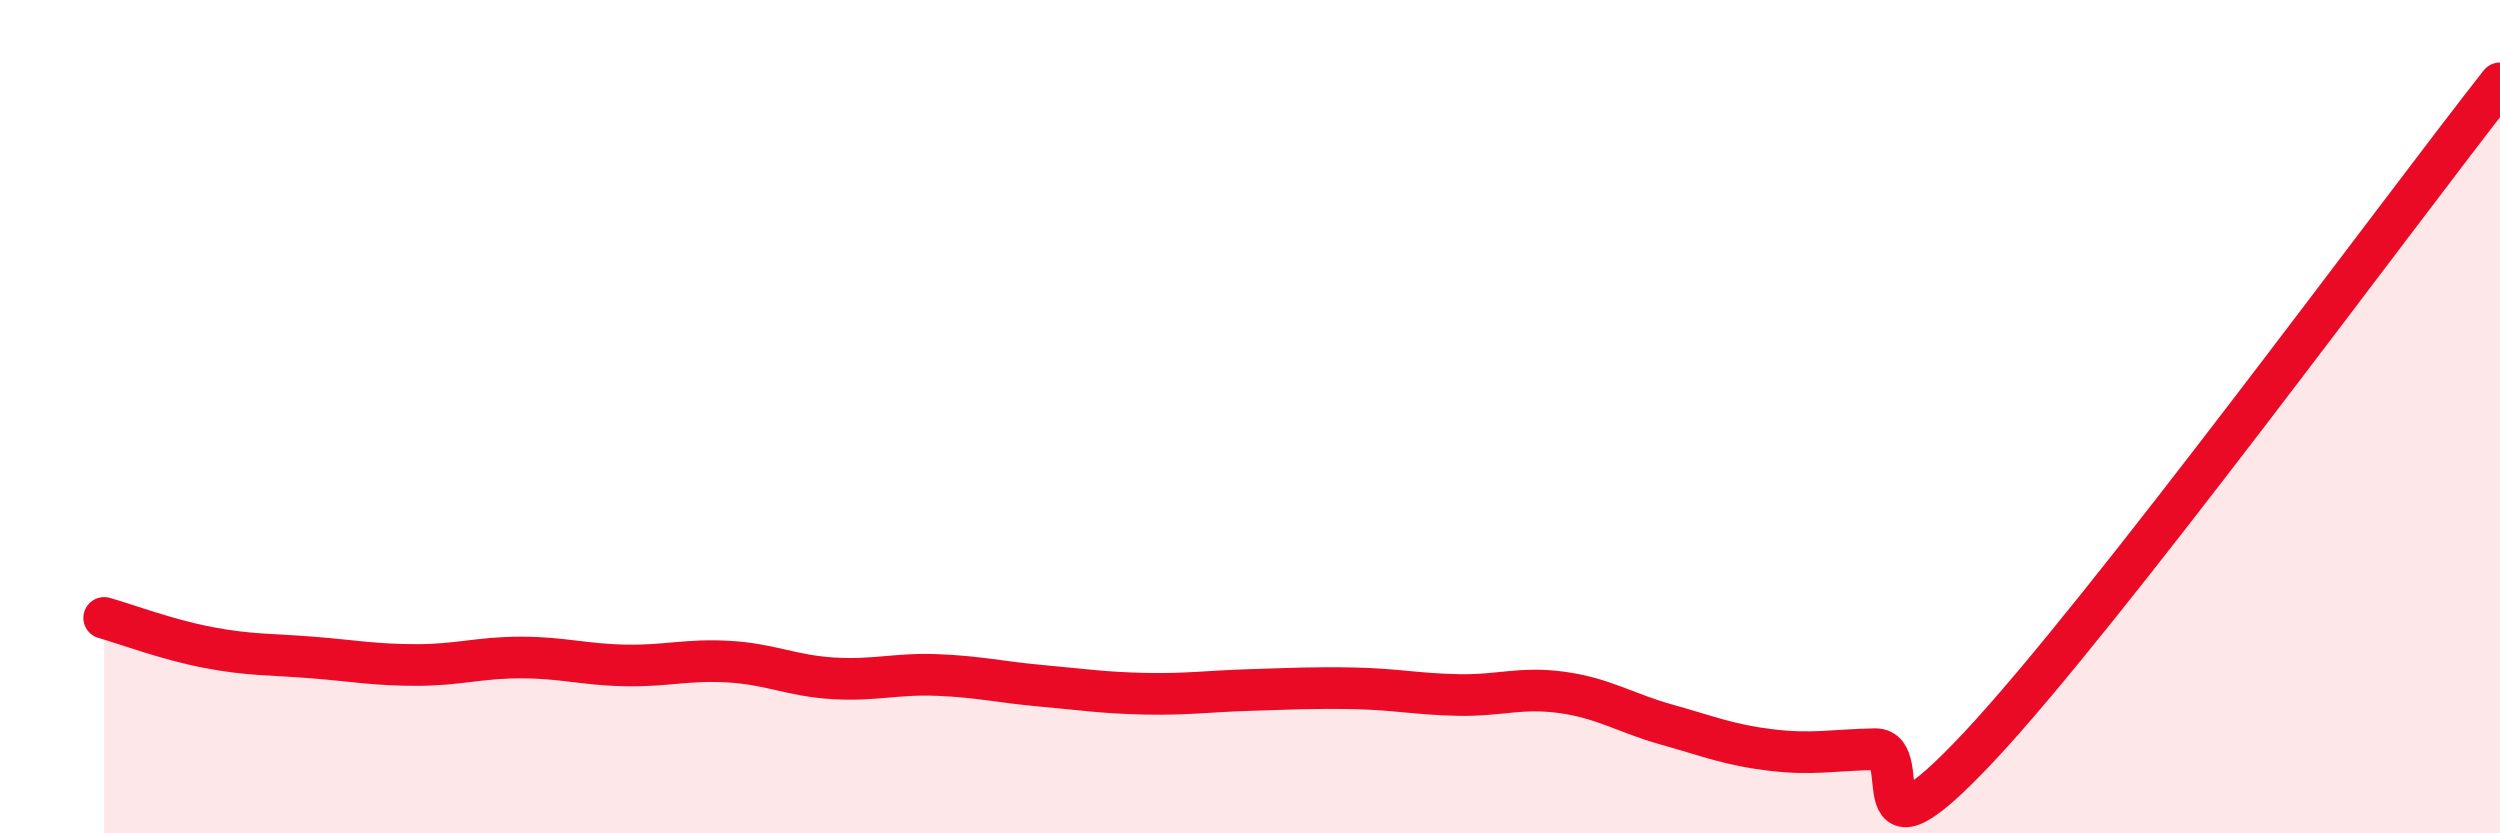
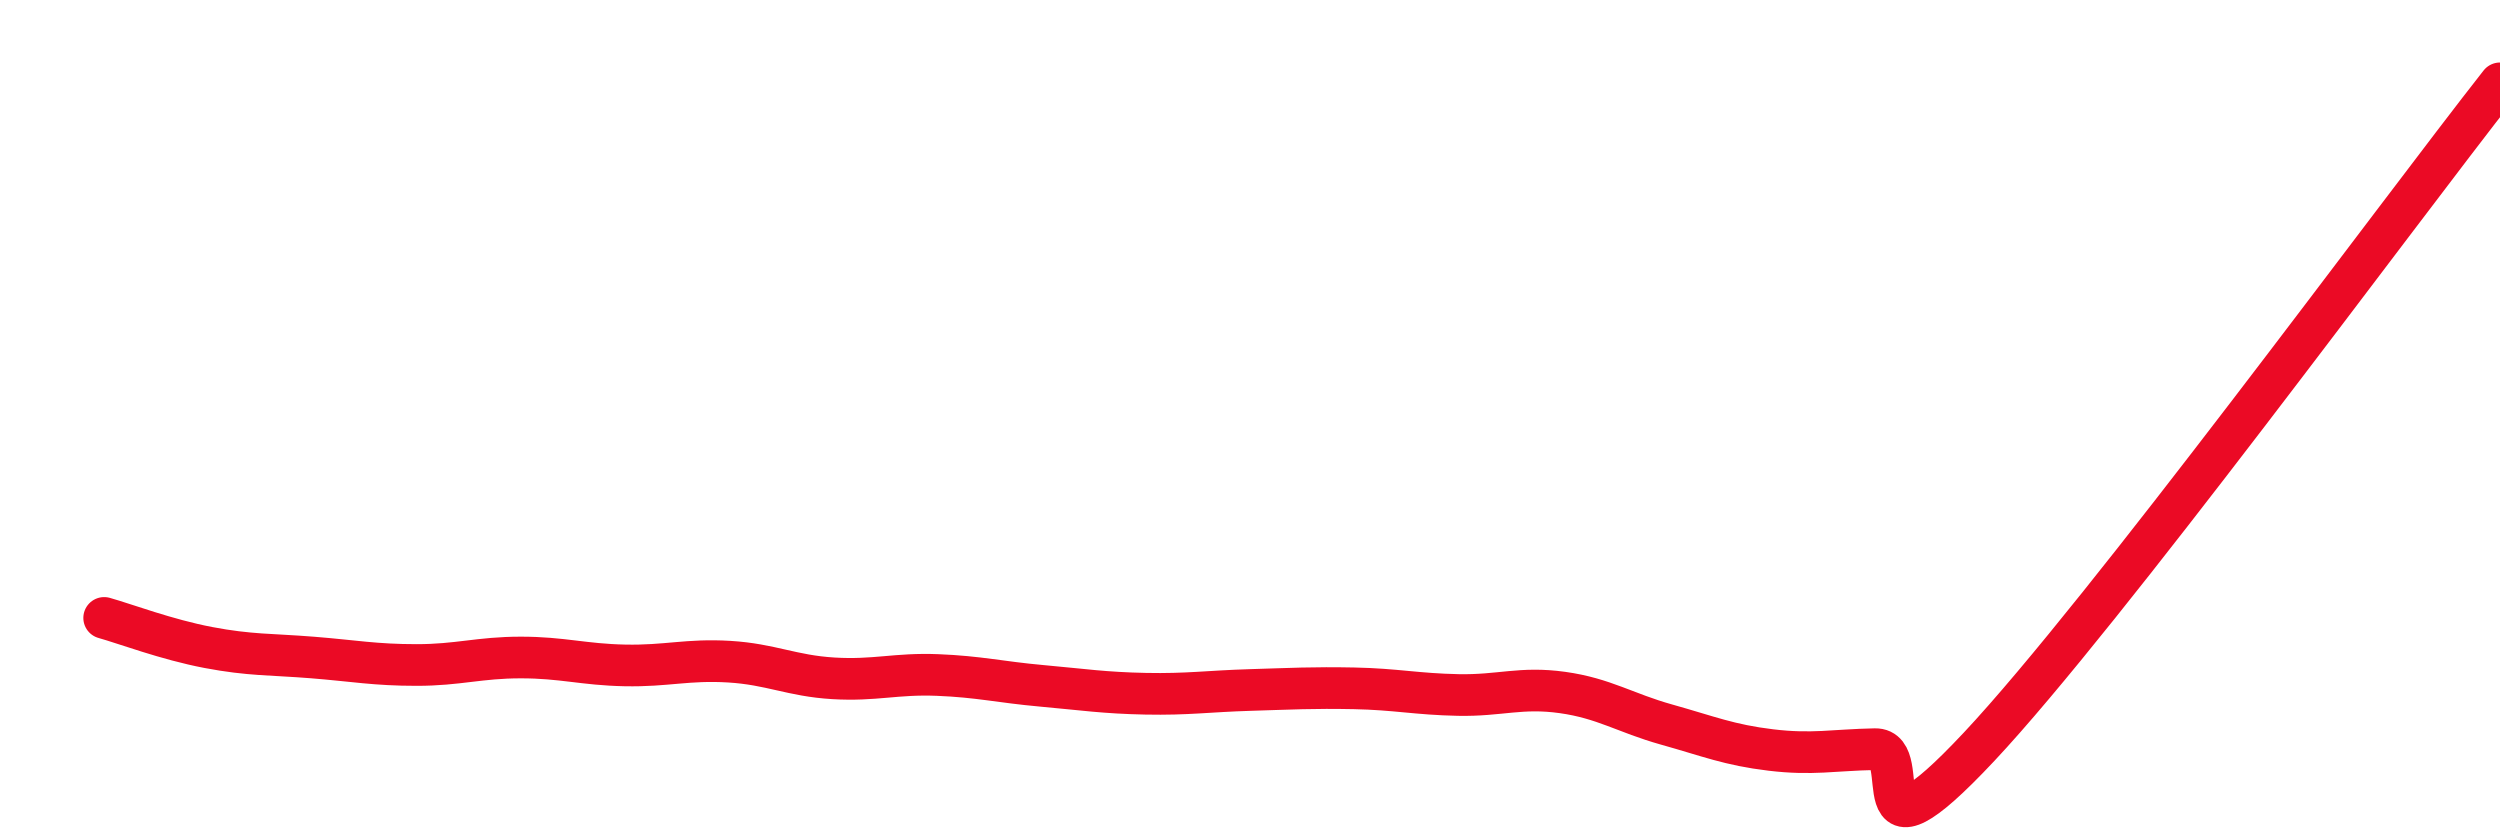
<svg xmlns="http://www.w3.org/2000/svg" width="60" height="20" viewBox="0 0 60 20">
-   <path d="M 2.5,14.83 C 3,14.97 4,15.35 5,15.54 C 6,15.73 6.5,15.7 7.5,15.78 C 8.5,15.86 9,15.96 10,15.96 C 11,15.96 11.5,15.78 12.5,15.78 C 13.5,15.78 14,15.95 15,15.97 C 16,15.99 16.5,15.82 17.5,15.88 C 18.5,15.94 19,16.22 20,16.28 C 21,16.34 21.5,16.16 22.5,16.2 C 23.5,16.24 24,16.37 25,16.46 C 26,16.55 26.5,16.63 27.5,16.65 C 28.5,16.67 29,16.59 30,16.56 C 31,16.53 31.5,16.5 32.5,16.52 C 33.5,16.54 34,16.66 35,16.68 C 36,16.7 36.5,16.48 37.5,16.62 C 38.5,16.76 39,17.11 40,17.39 C 41,17.67 41.5,17.88 42.5,18 C 43.5,18.12 44,18 45,17.98 C 46,17.96 44.5,21.12 47.5,17.92 C 50.5,14.72 57.5,5.18 60,2L60 20L2.5 20Z" fill="#EB0A25" opacity="0.1" stroke-linecap="round" stroke-linejoin="round" />
  <path d="M 2.5,14.83 C 3,14.97 4,15.35 5,15.54 C 6,15.73 6.5,15.7 7.5,15.78 C 8.5,15.86 9,15.96 10,15.96 C 11,15.96 11.5,15.78 12.5,15.78 C 13.5,15.78 14,15.95 15,15.97 C 16,15.99 16.5,15.82 17.5,15.88 C 18.5,15.94 19,16.22 20,16.28 C 21,16.34 21.5,16.16 22.5,16.2 C 23.5,16.24 24,16.37 25,16.46 C 26,16.55 26.5,16.63 27.5,16.65 C 28.5,16.67 29,16.59 30,16.56 C 31,16.53 31.5,16.5 32.5,16.52 C 33.5,16.54 34,16.66 35,16.68 C 36,16.7 36.5,16.48 37.5,16.62 C 38.5,16.76 39,17.11 40,17.39 C 41,17.67 41.5,17.88 42.5,18 C 43.5,18.12 44,18 45,17.98 C 46,17.96 44.5,21.12 47.5,17.92 C 50.5,14.72 57.5,5.18 60,2" stroke="#EB0A25" stroke-width="1" fill="none" stroke-linecap="round" stroke-linejoin="round" />
</svg>